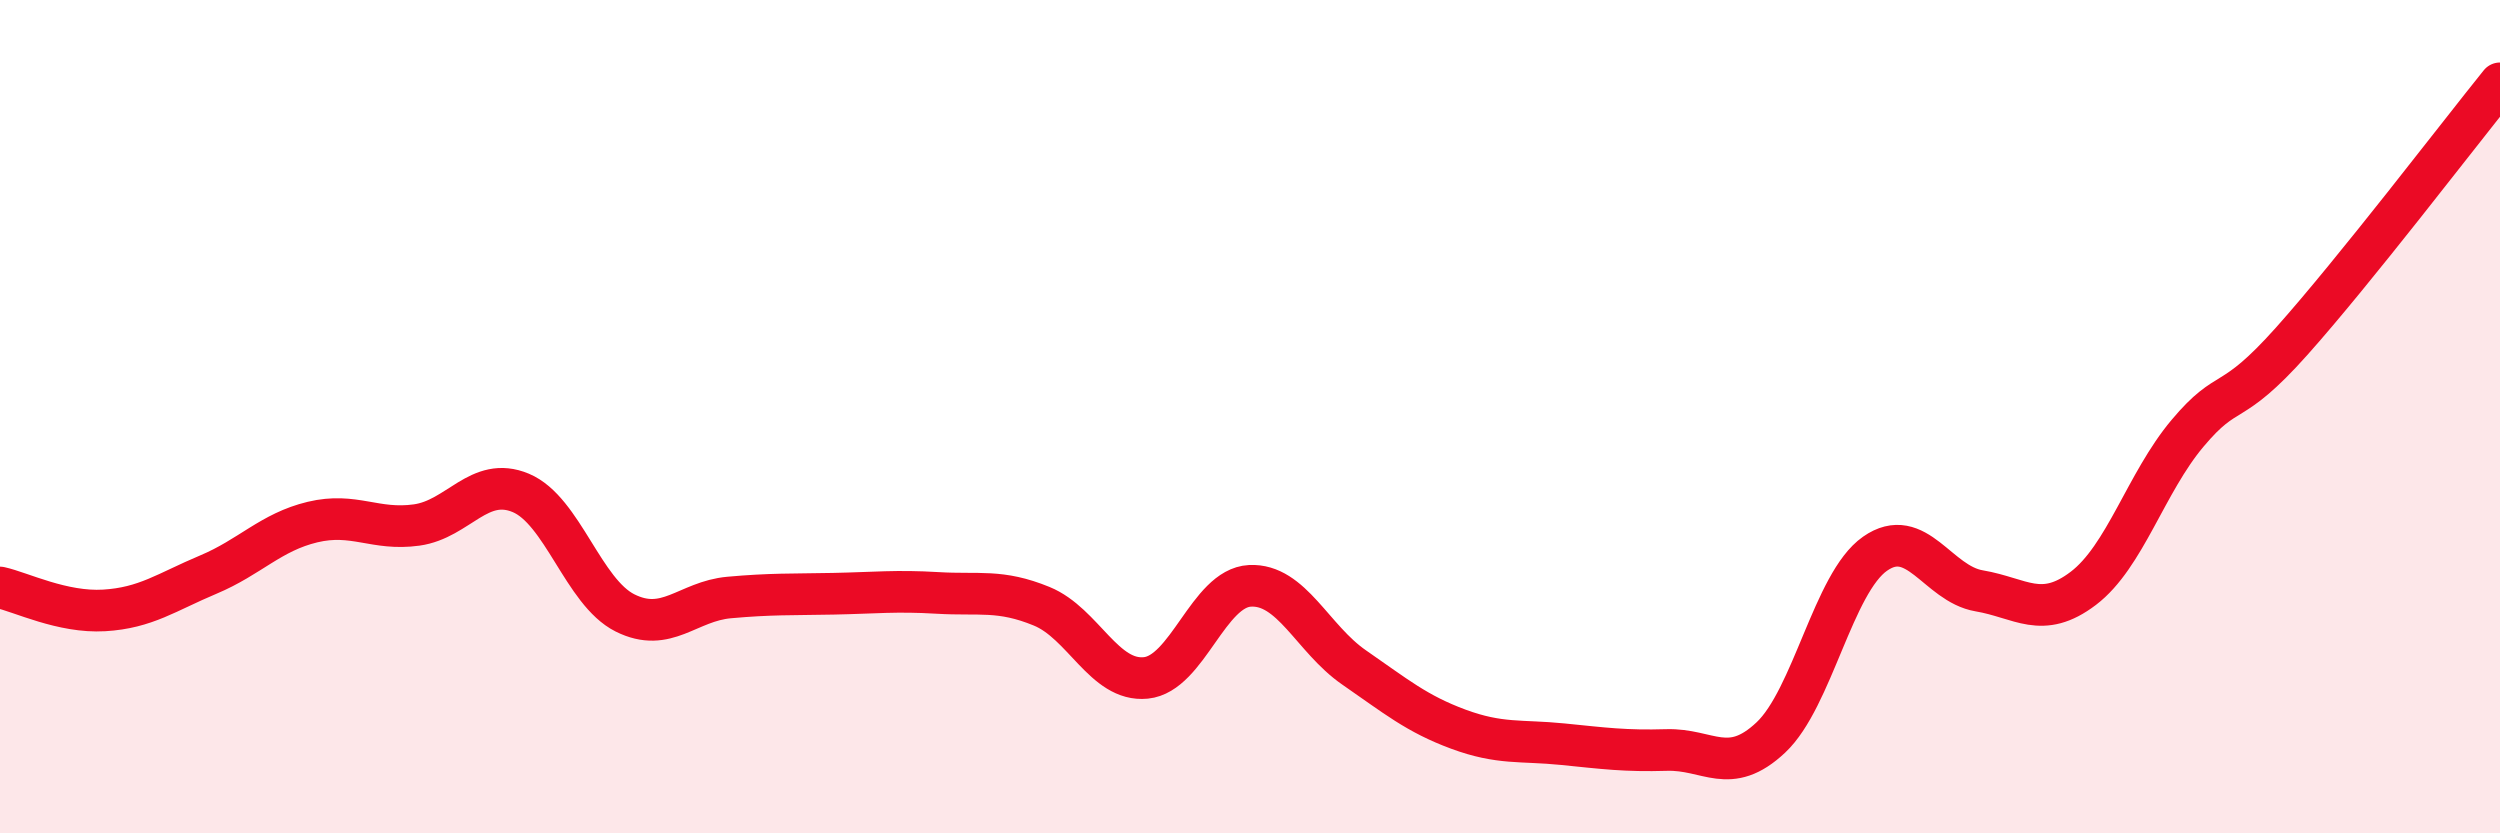
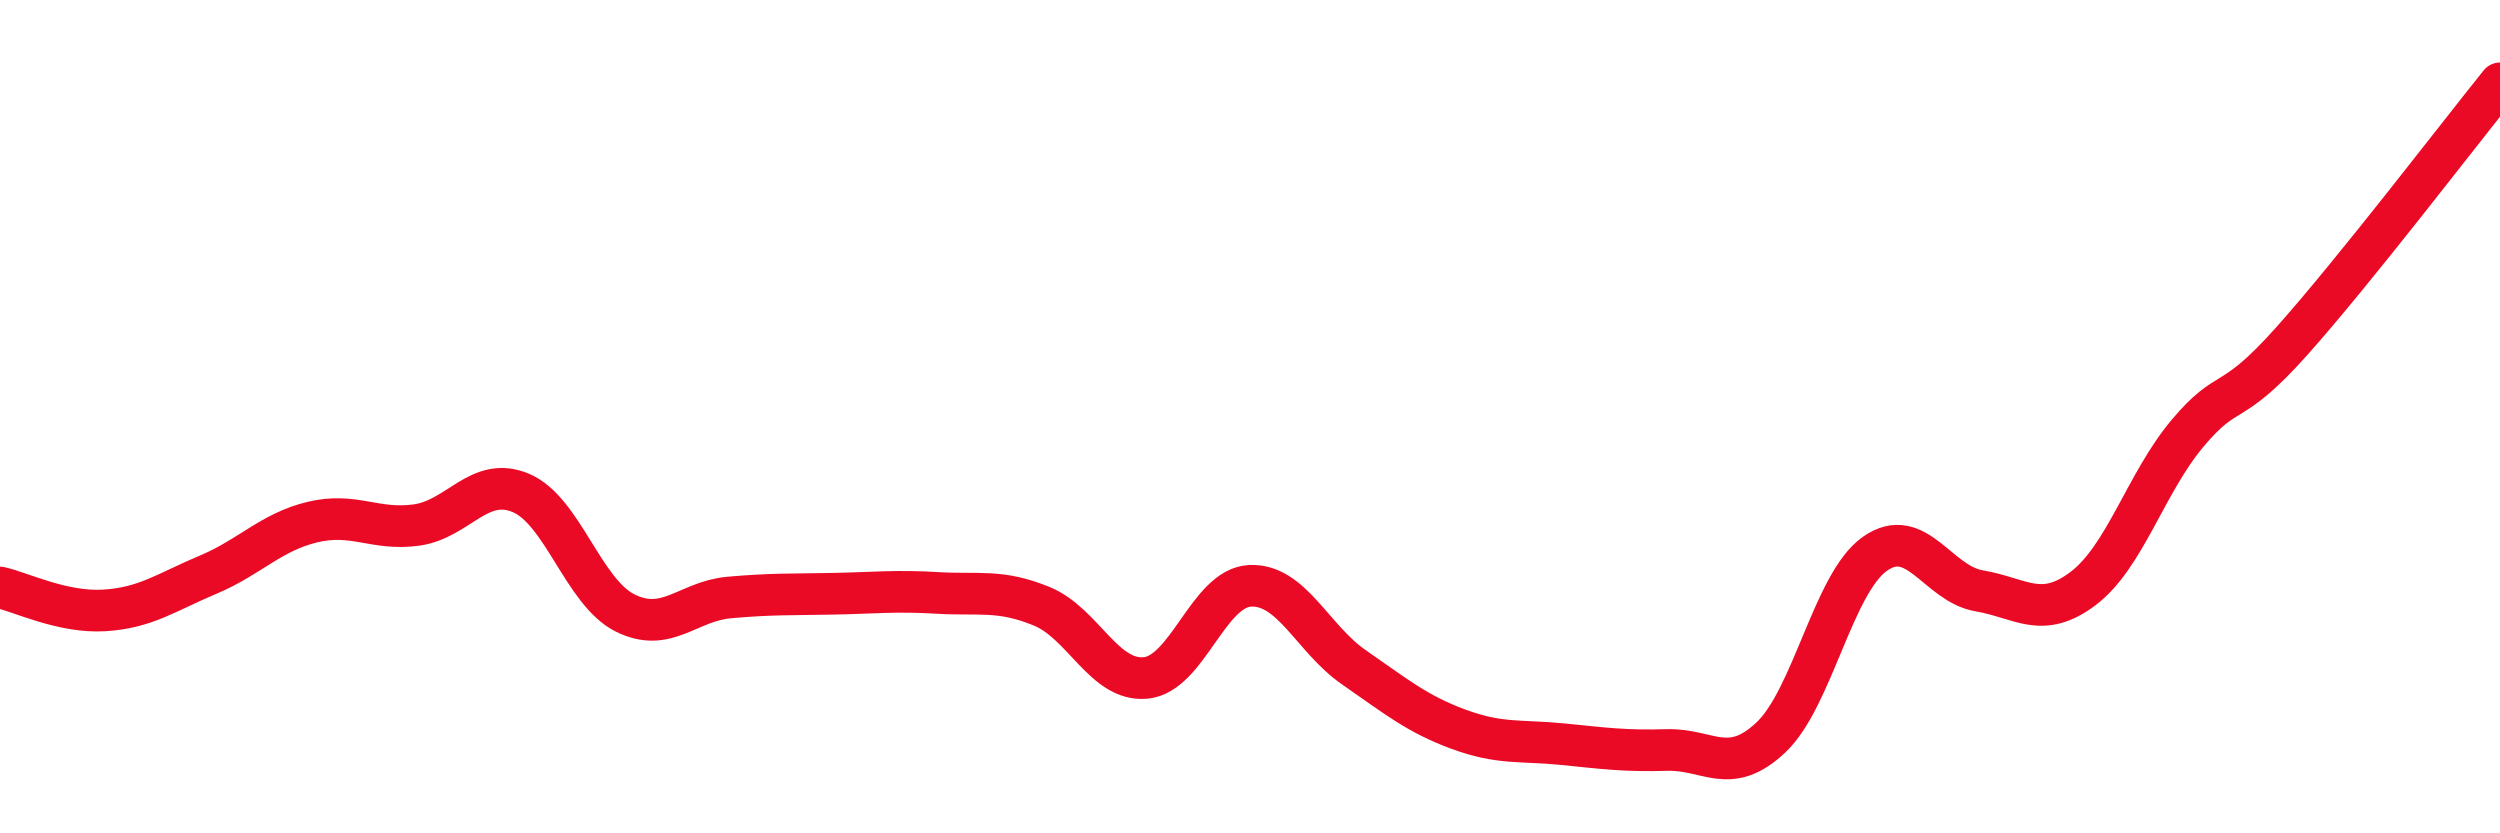
<svg xmlns="http://www.w3.org/2000/svg" width="60" height="20" viewBox="0 0 60 20">
-   <path d="M 0,14.1 C 0.5,14.21 1.5,14.71 2.5,14.65 C 3.5,14.59 4,14.21 5,13.79 C 6,13.37 6.5,12.77 7.5,12.53 C 8.5,12.29 9,12.74 10,12.6 C 11,12.46 11.5,11.41 12.5,11.83 C 13.5,12.25 14,14.21 15,14.71 C 16,15.21 16.5,14.43 17.5,14.34 C 18.5,14.25 19,14.27 20,14.25 C 21,14.23 21.5,14.17 22.5,14.23 C 23.5,14.29 24,14.14 25,14.55 C 26,14.96 26.5,16.37 27.5,16.27 C 28.5,16.17 29,14.11 30,14.06 C 31,14.01 31.5,15.33 32.5,16.02 C 33.5,16.71 34,17.13 35,17.5 C 36,17.87 36.5,17.76 37.5,17.86 C 38.5,17.96 39,18.03 40,18 C 41,17.97 41.5,18.64 42.5,17.7 C 43.5,16.76 44,13.99 45,13.29 C 46,12.59 46.5,14.01 47.5,14.18 C 48.5,14.35 49,14.88 50,14.12 C 51,13.36 51.5,11.59 52.5,10.4 C 53.5,9.21 53.5,9.87 55,8.19 C 56.5,6.51 59,3.24 60,2L60 20L0 20Z" fill="#EB0A25" opacity="0.1" stroke-linecap="round" stroke-linejoin="round" />
  <path d="M 0,14.1 C 0.5,14.21 1.5,14.71 2.5,14.65 C 3.5,14.59 4,14.21 5,13.79 C 6,13.37 6.5,12.77 7.5,12.53 C 8.5,12.29 9,12.74 10,12.6 C 11,12.46 11.5,11.41 12.5,11.83 C 13.5,12.25 14,14.21 15,14.71 C 16,15.21 16.5,14.43 17.5,14.34 C 18.5,14.25 19,14.27 20,14.25 C 21,14.23 21.5,14.17 22.5,14.23 C 23.5,14.29 24,14.14 25,14.55 C 26,14.96 26.5,16.37 27.5,16.27 C 28.5,16.17 29,14.11 30,14.06 C 31,14.01 31.5,15.33 32.5,16.02 C 33.5,16.71 34,17.13 35,17.5 C 36,17.87 36.5,17.76 37.5,17.86 C 38.5,17.96 39,18.03 40,18 C 41,17.97 41.5,18.64 42.5,17.7 C 43.5,16.76 44,13.99 45,13.29 C 46,12.59 46.5,14.01 47.5,14.18 C 48.5,14.35 49,14.88 50,14.12 C 51,13.36 51.5,11.59 52.5,10.4 C 53.5,9.21 53.5,9.87 55,8.19 C 56.5,6.51 59,3.24 60,2" stroke="#EB0A25" stroke-width="1" fill="none" stroke-linecap="round" stroke-linejoin="round" />
</svg>